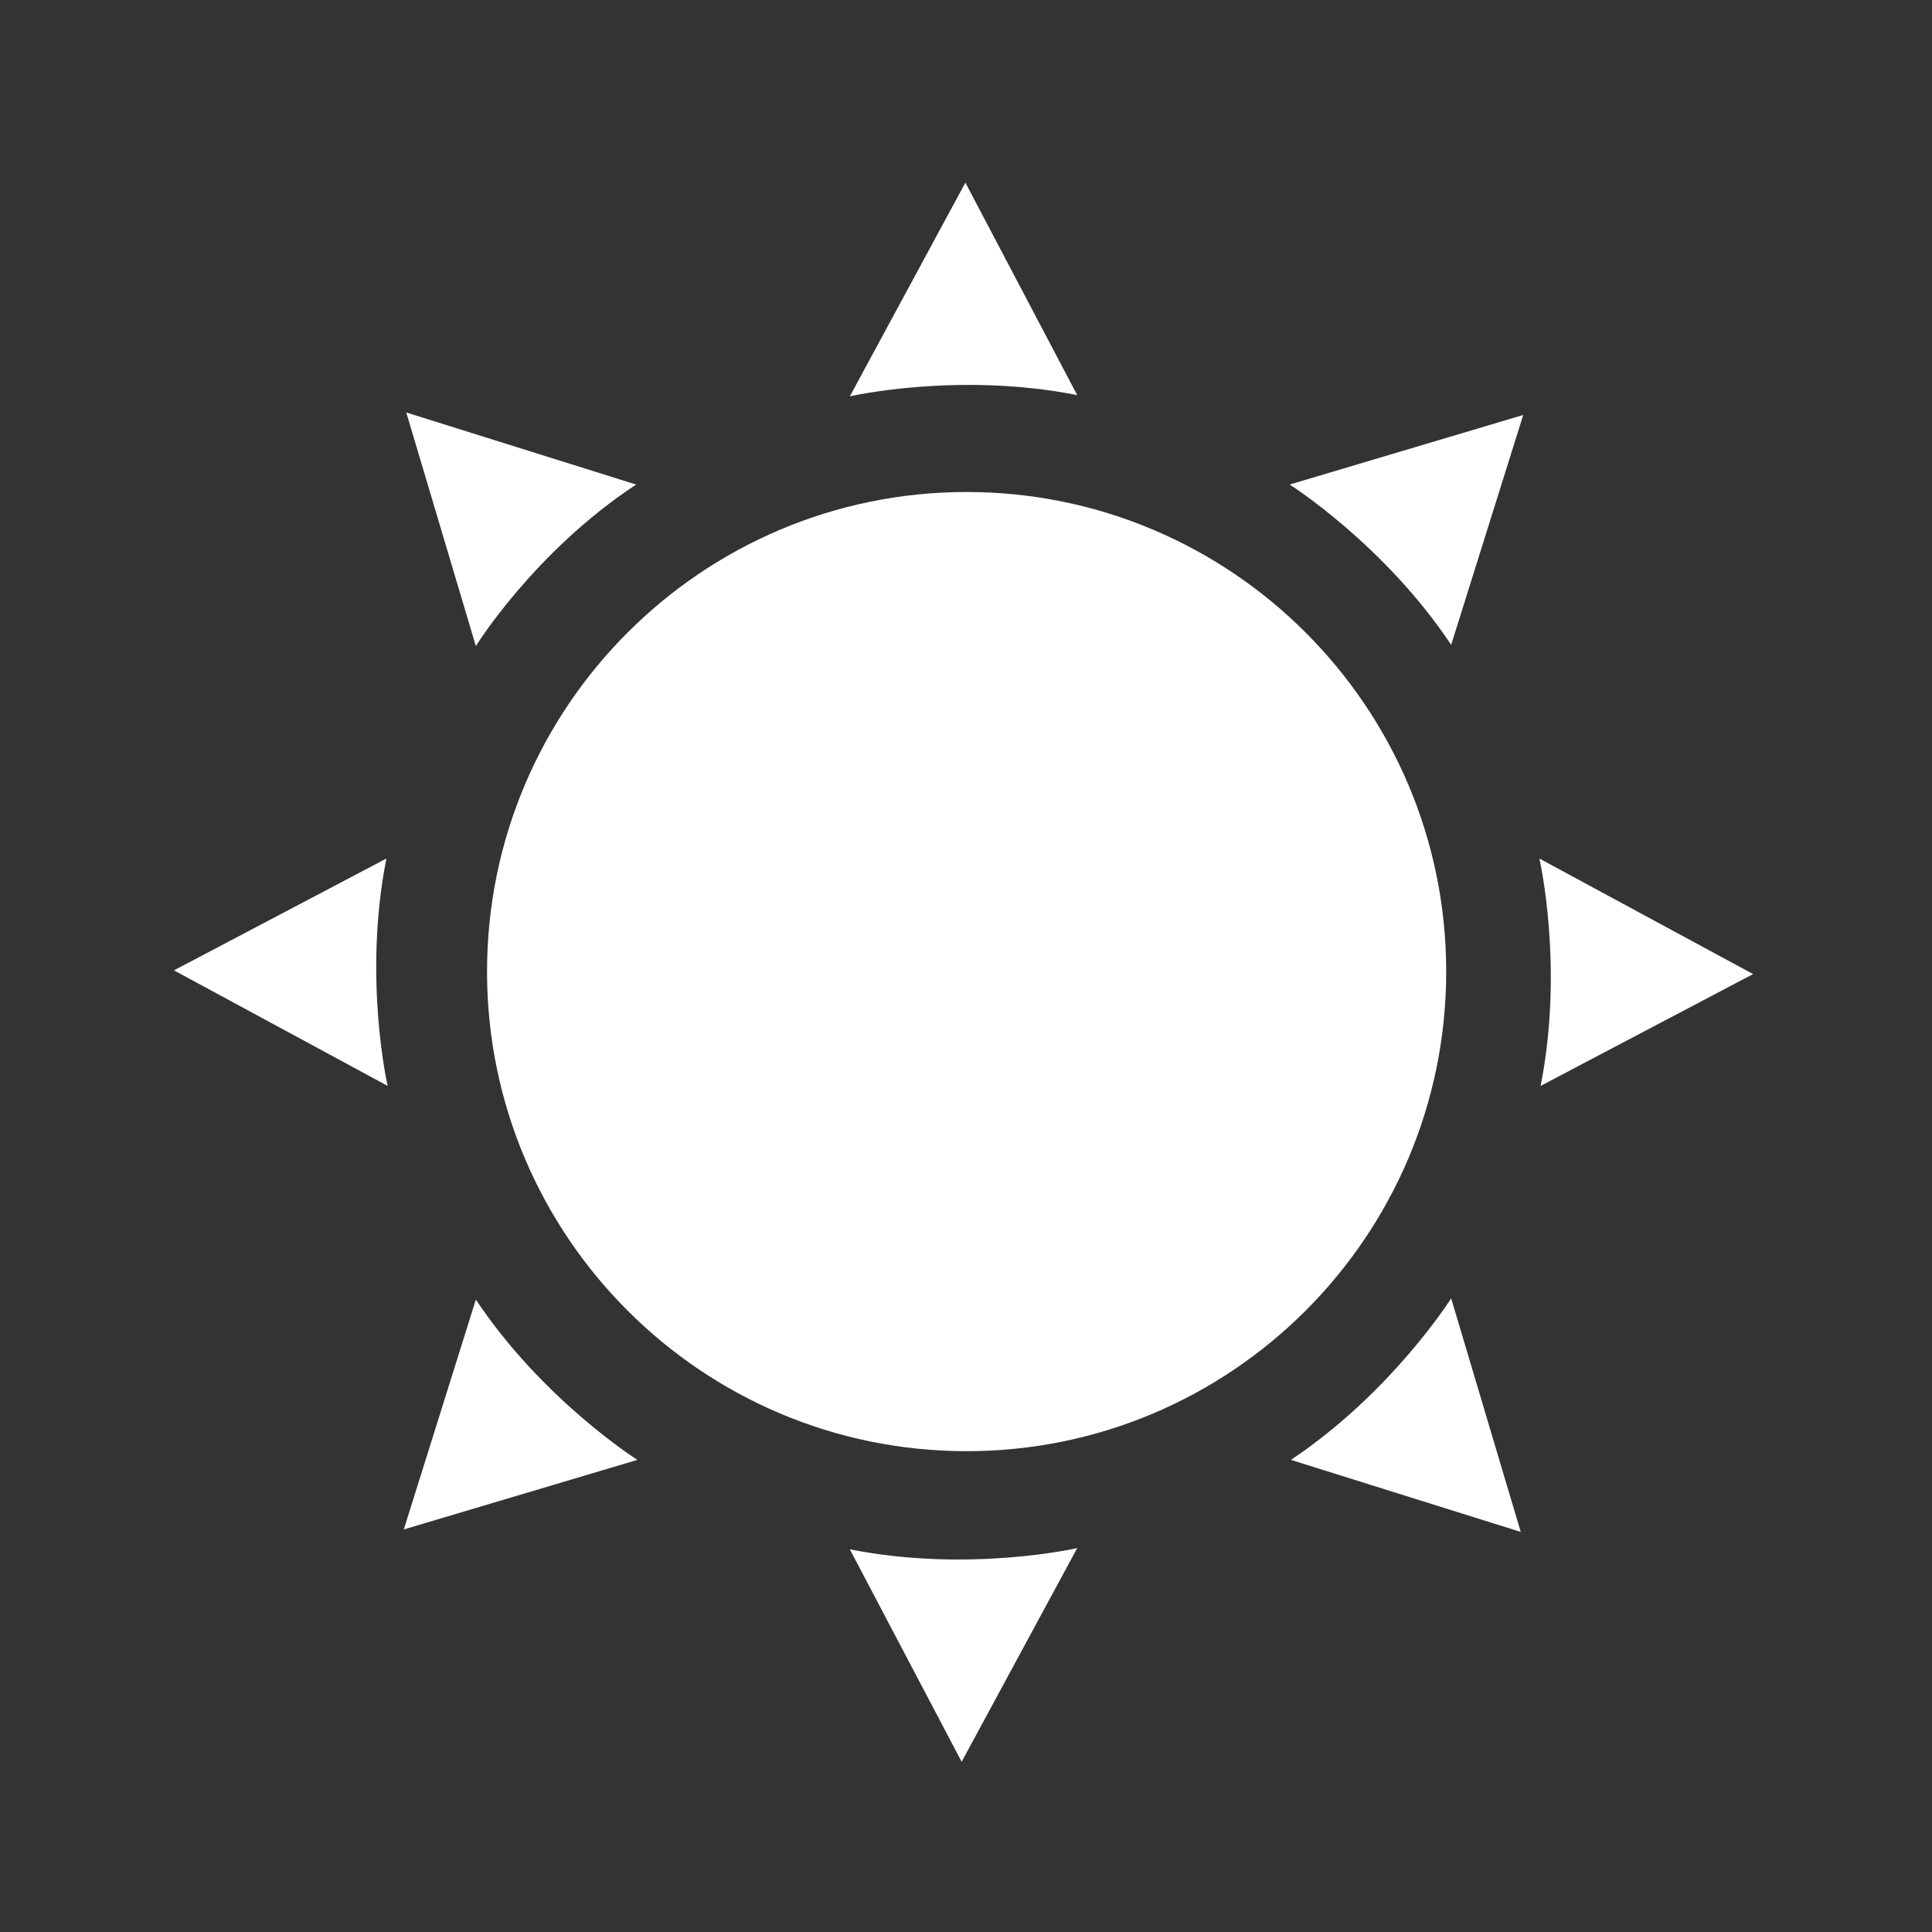
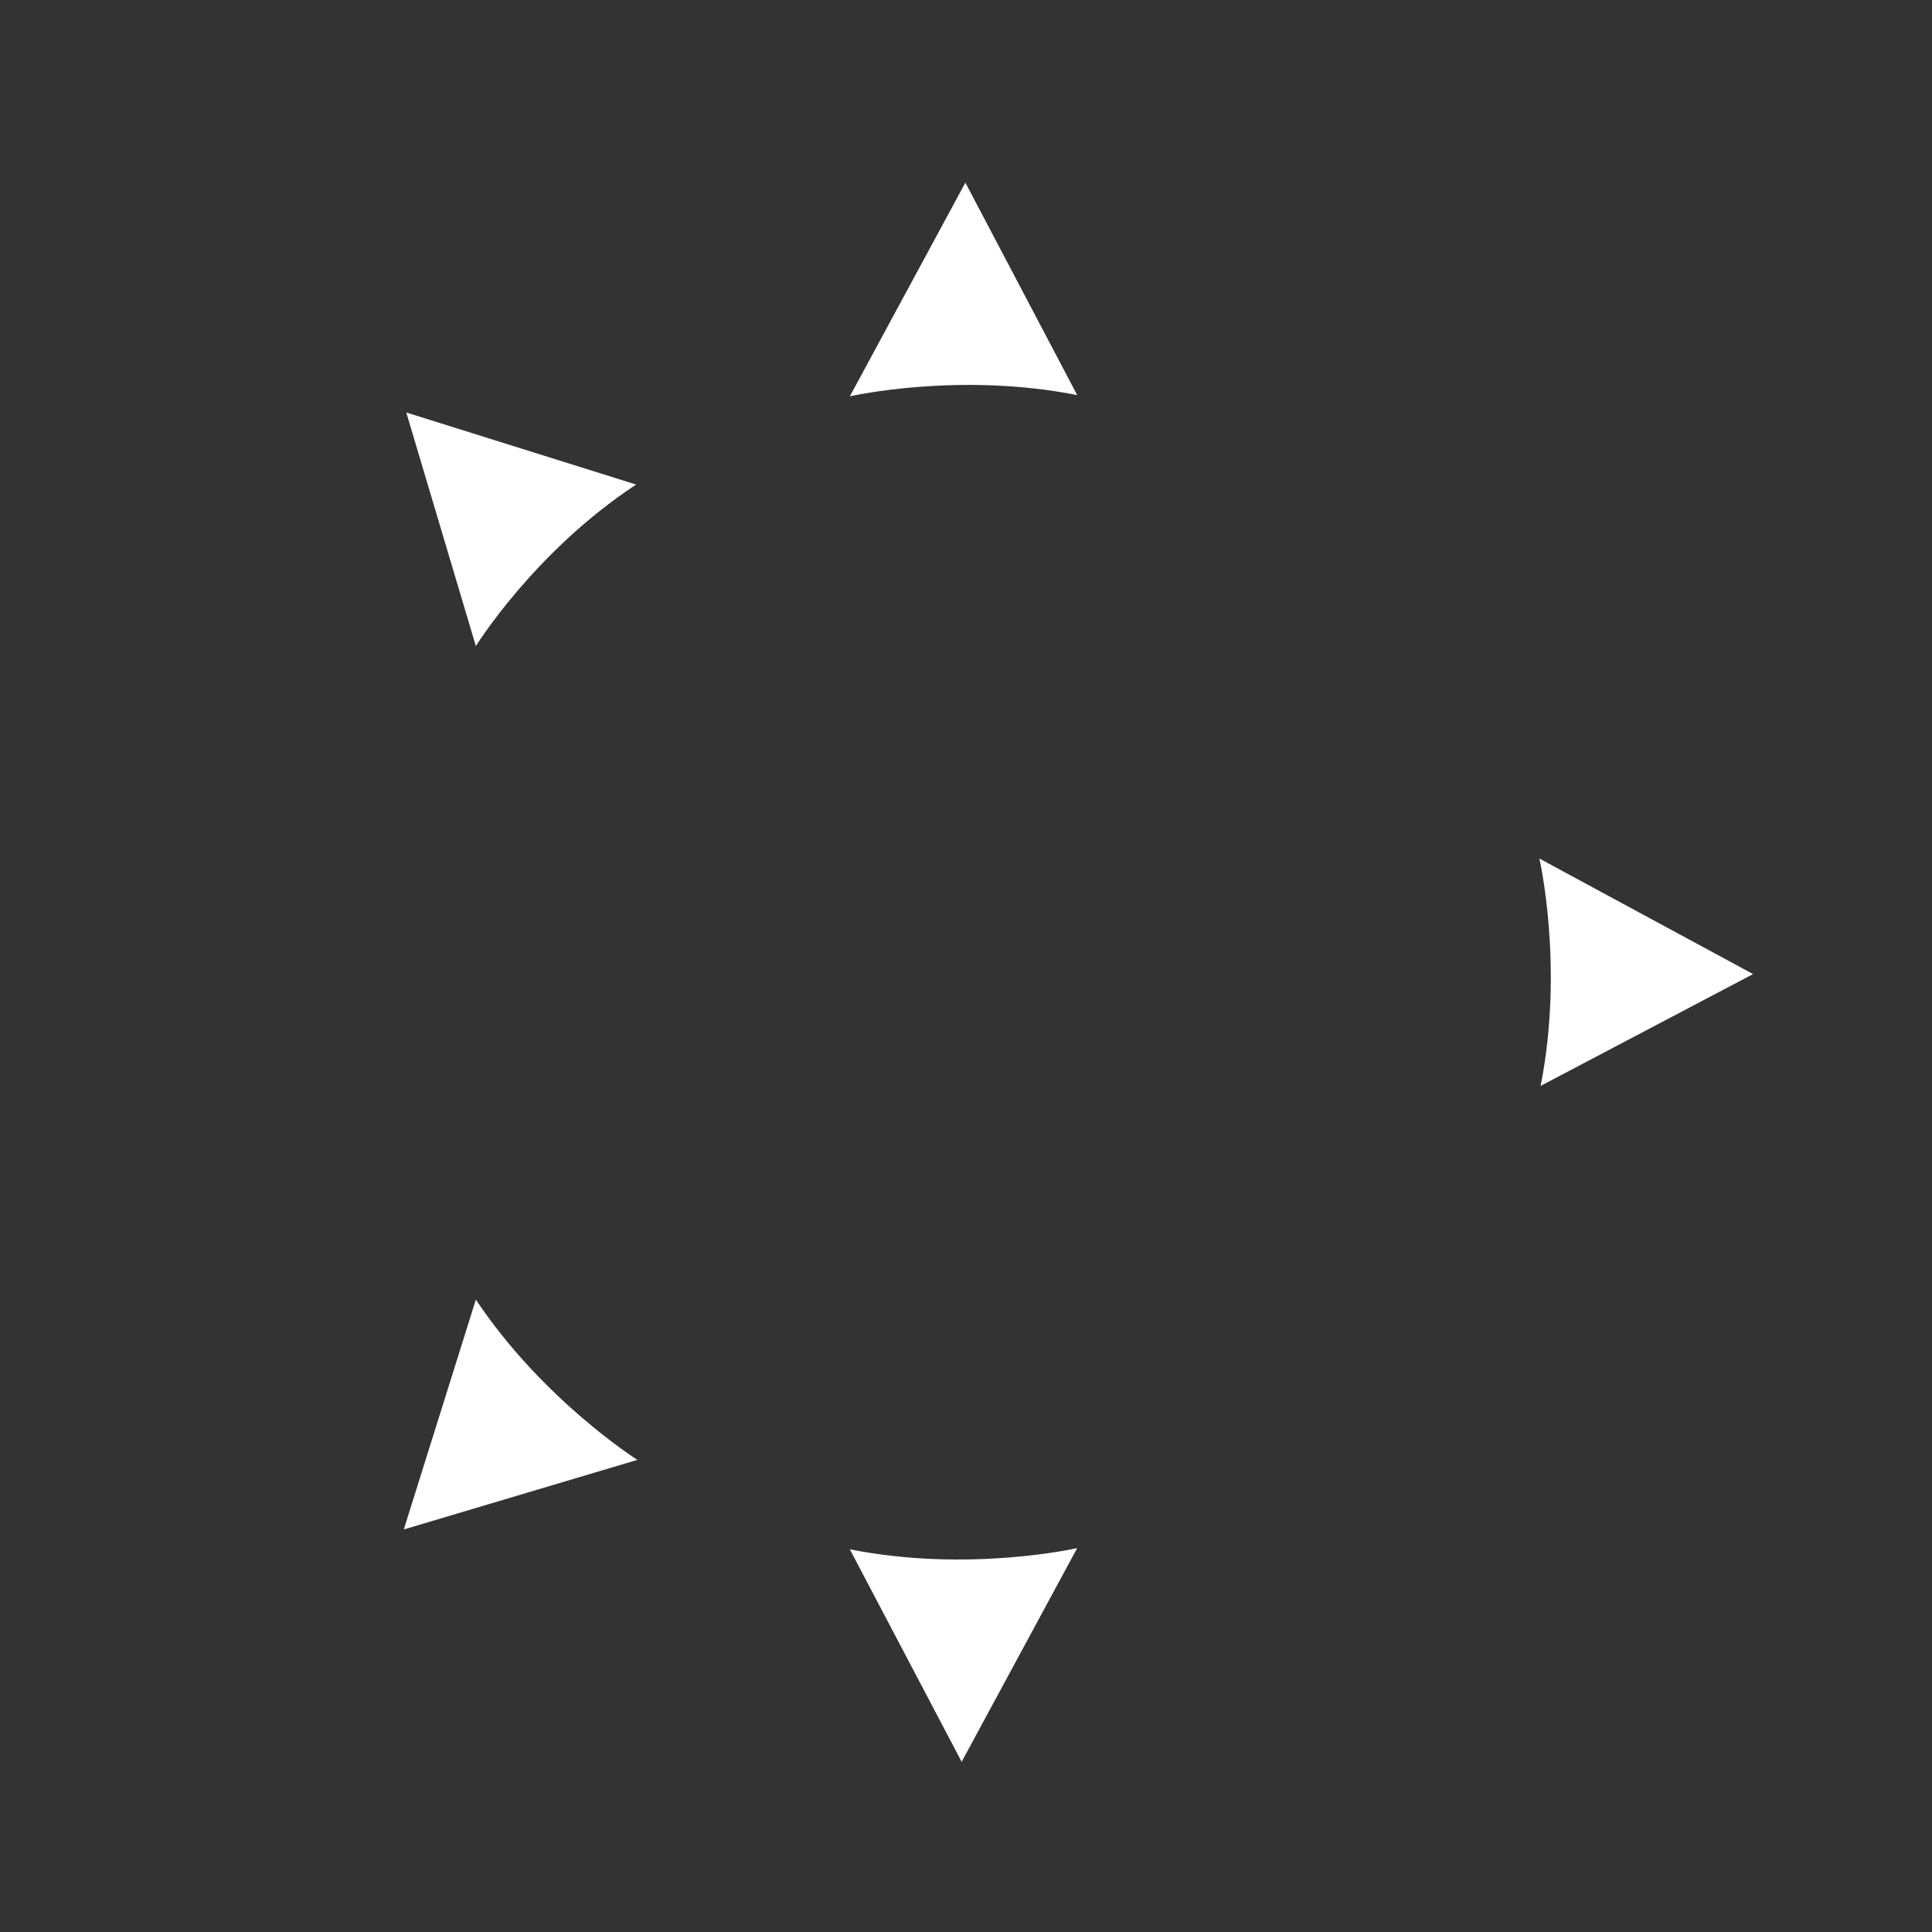
<svg xmlns="http://www.w3.org/2000/svg" version="1.1" id="レイヤー_1" x="0px" y="0px" viewBox="0 0 155.5 155.5" style="enable-background:new 0 0 155.5 155.5;" xml:space="preserve">
  <rect x="0" y="0" width="155.5" height="155.5" fill="#333333" stroke="none" />
  <style type="text/css">
	.st0{fill:#FFFFFF;}
</style>
-   <path class="st0" d="M116.4,78.2c0,21.3-17.3,38.6-38.6,38.6c-21.3,0-38.6-17.3-38.6-38.6c0-21.3,17.3-38.6,38.6-38.6  C99.1,39.6,116.4,56.9,116.4,78.2z" />
  <path class="st0" d="M68.4,31.9c0,0,8.7-2,18.3-0.1l-9-17.1L68.4,31.9z" />
  <path class="st0" d="M86.7,124.6c0,0-8.7,2-18.3,0.1l9,17.1L86.7,124.6z" />
-   <path class="st0" d="M31.2,87.4c0,0-2-8.7-0.1-18.3l-17.1,9L31.2,87.4z" />
  <path class="st0" d="M123.9,69.1c0,0,2,8.7,0.1,18.3l17.1-9L123.9,69.1z" />
  <path class="st0" d="M51.3,117.5c0,0-7.6-4.8-13-12.9l-5.8,18.5L51.3,117.5z" />
-   <path class="st0" d="M103.8,39c0,0,7.6,4.8,13,12.9l5.8-18.5L103.8,39z" />
-   <path class="st0" d="M116.8,104.5c0,0-4.8,7.6-12.9,13l18.5,5.8L116.8,104.5z" />
  <path class="st0" d="M38.3,52c0,0,4.7-7.6,12.9-13l-18.5-5.8L38.3,52z" />
</svg>